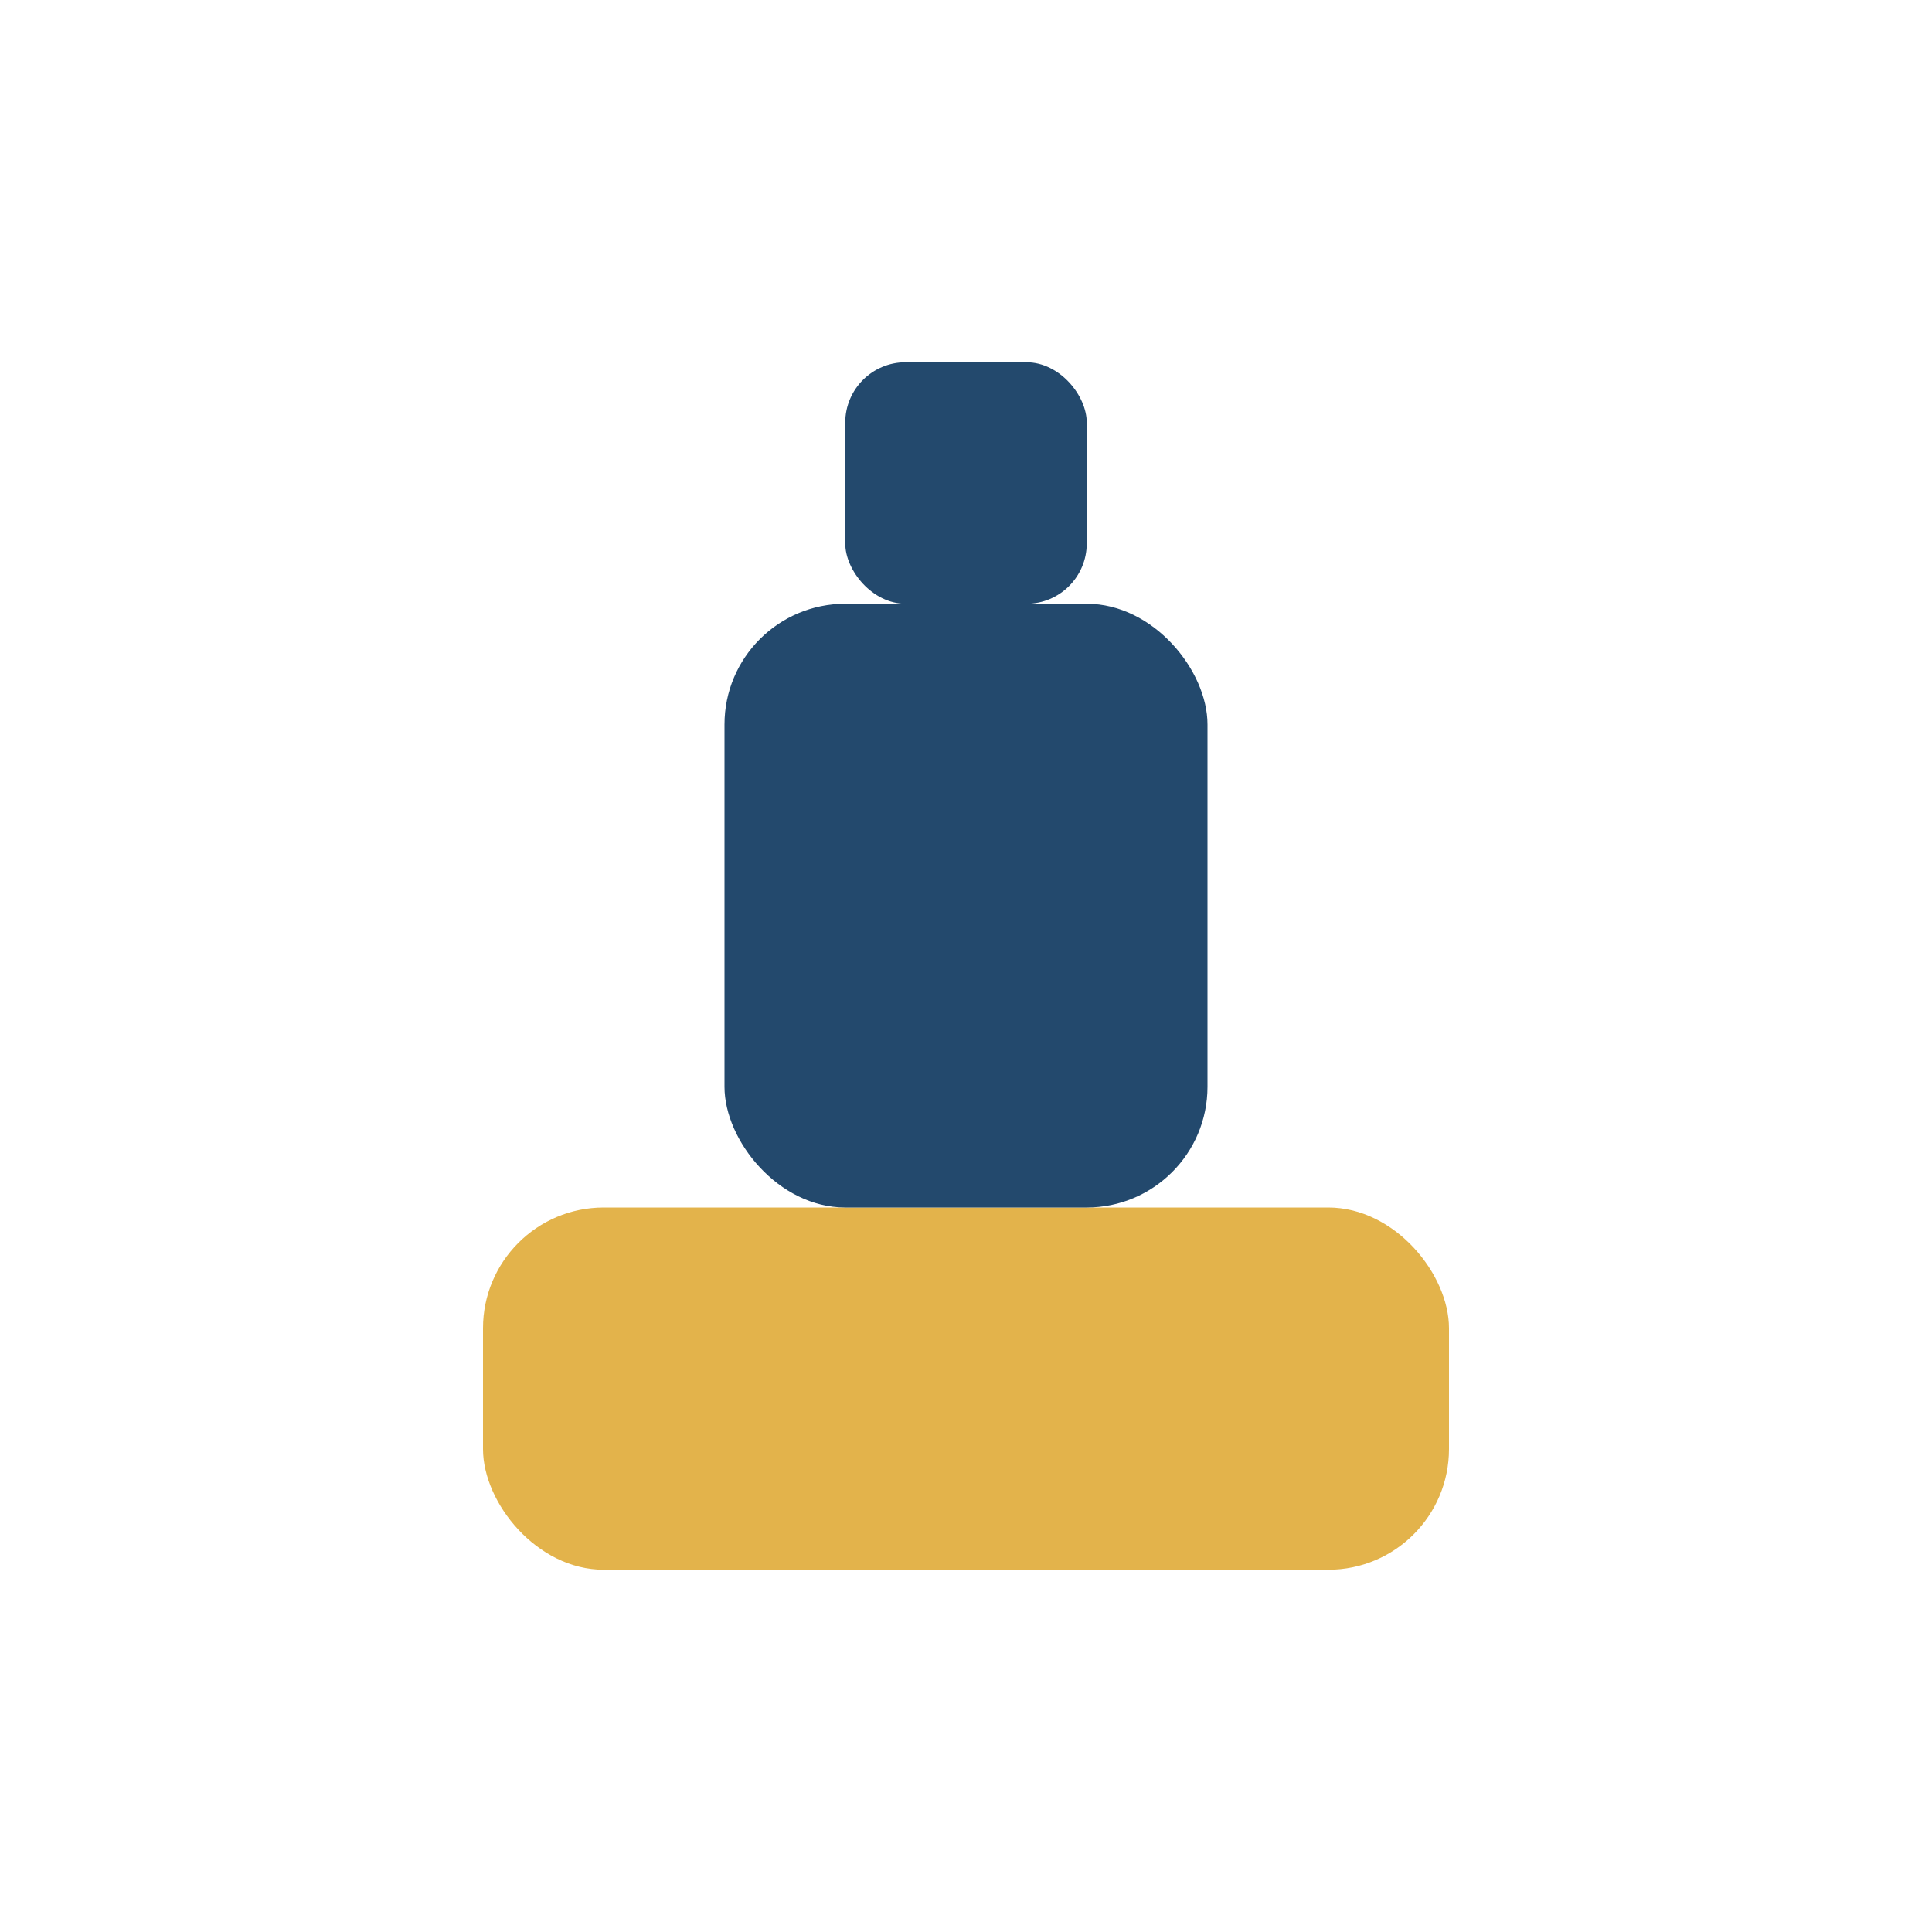
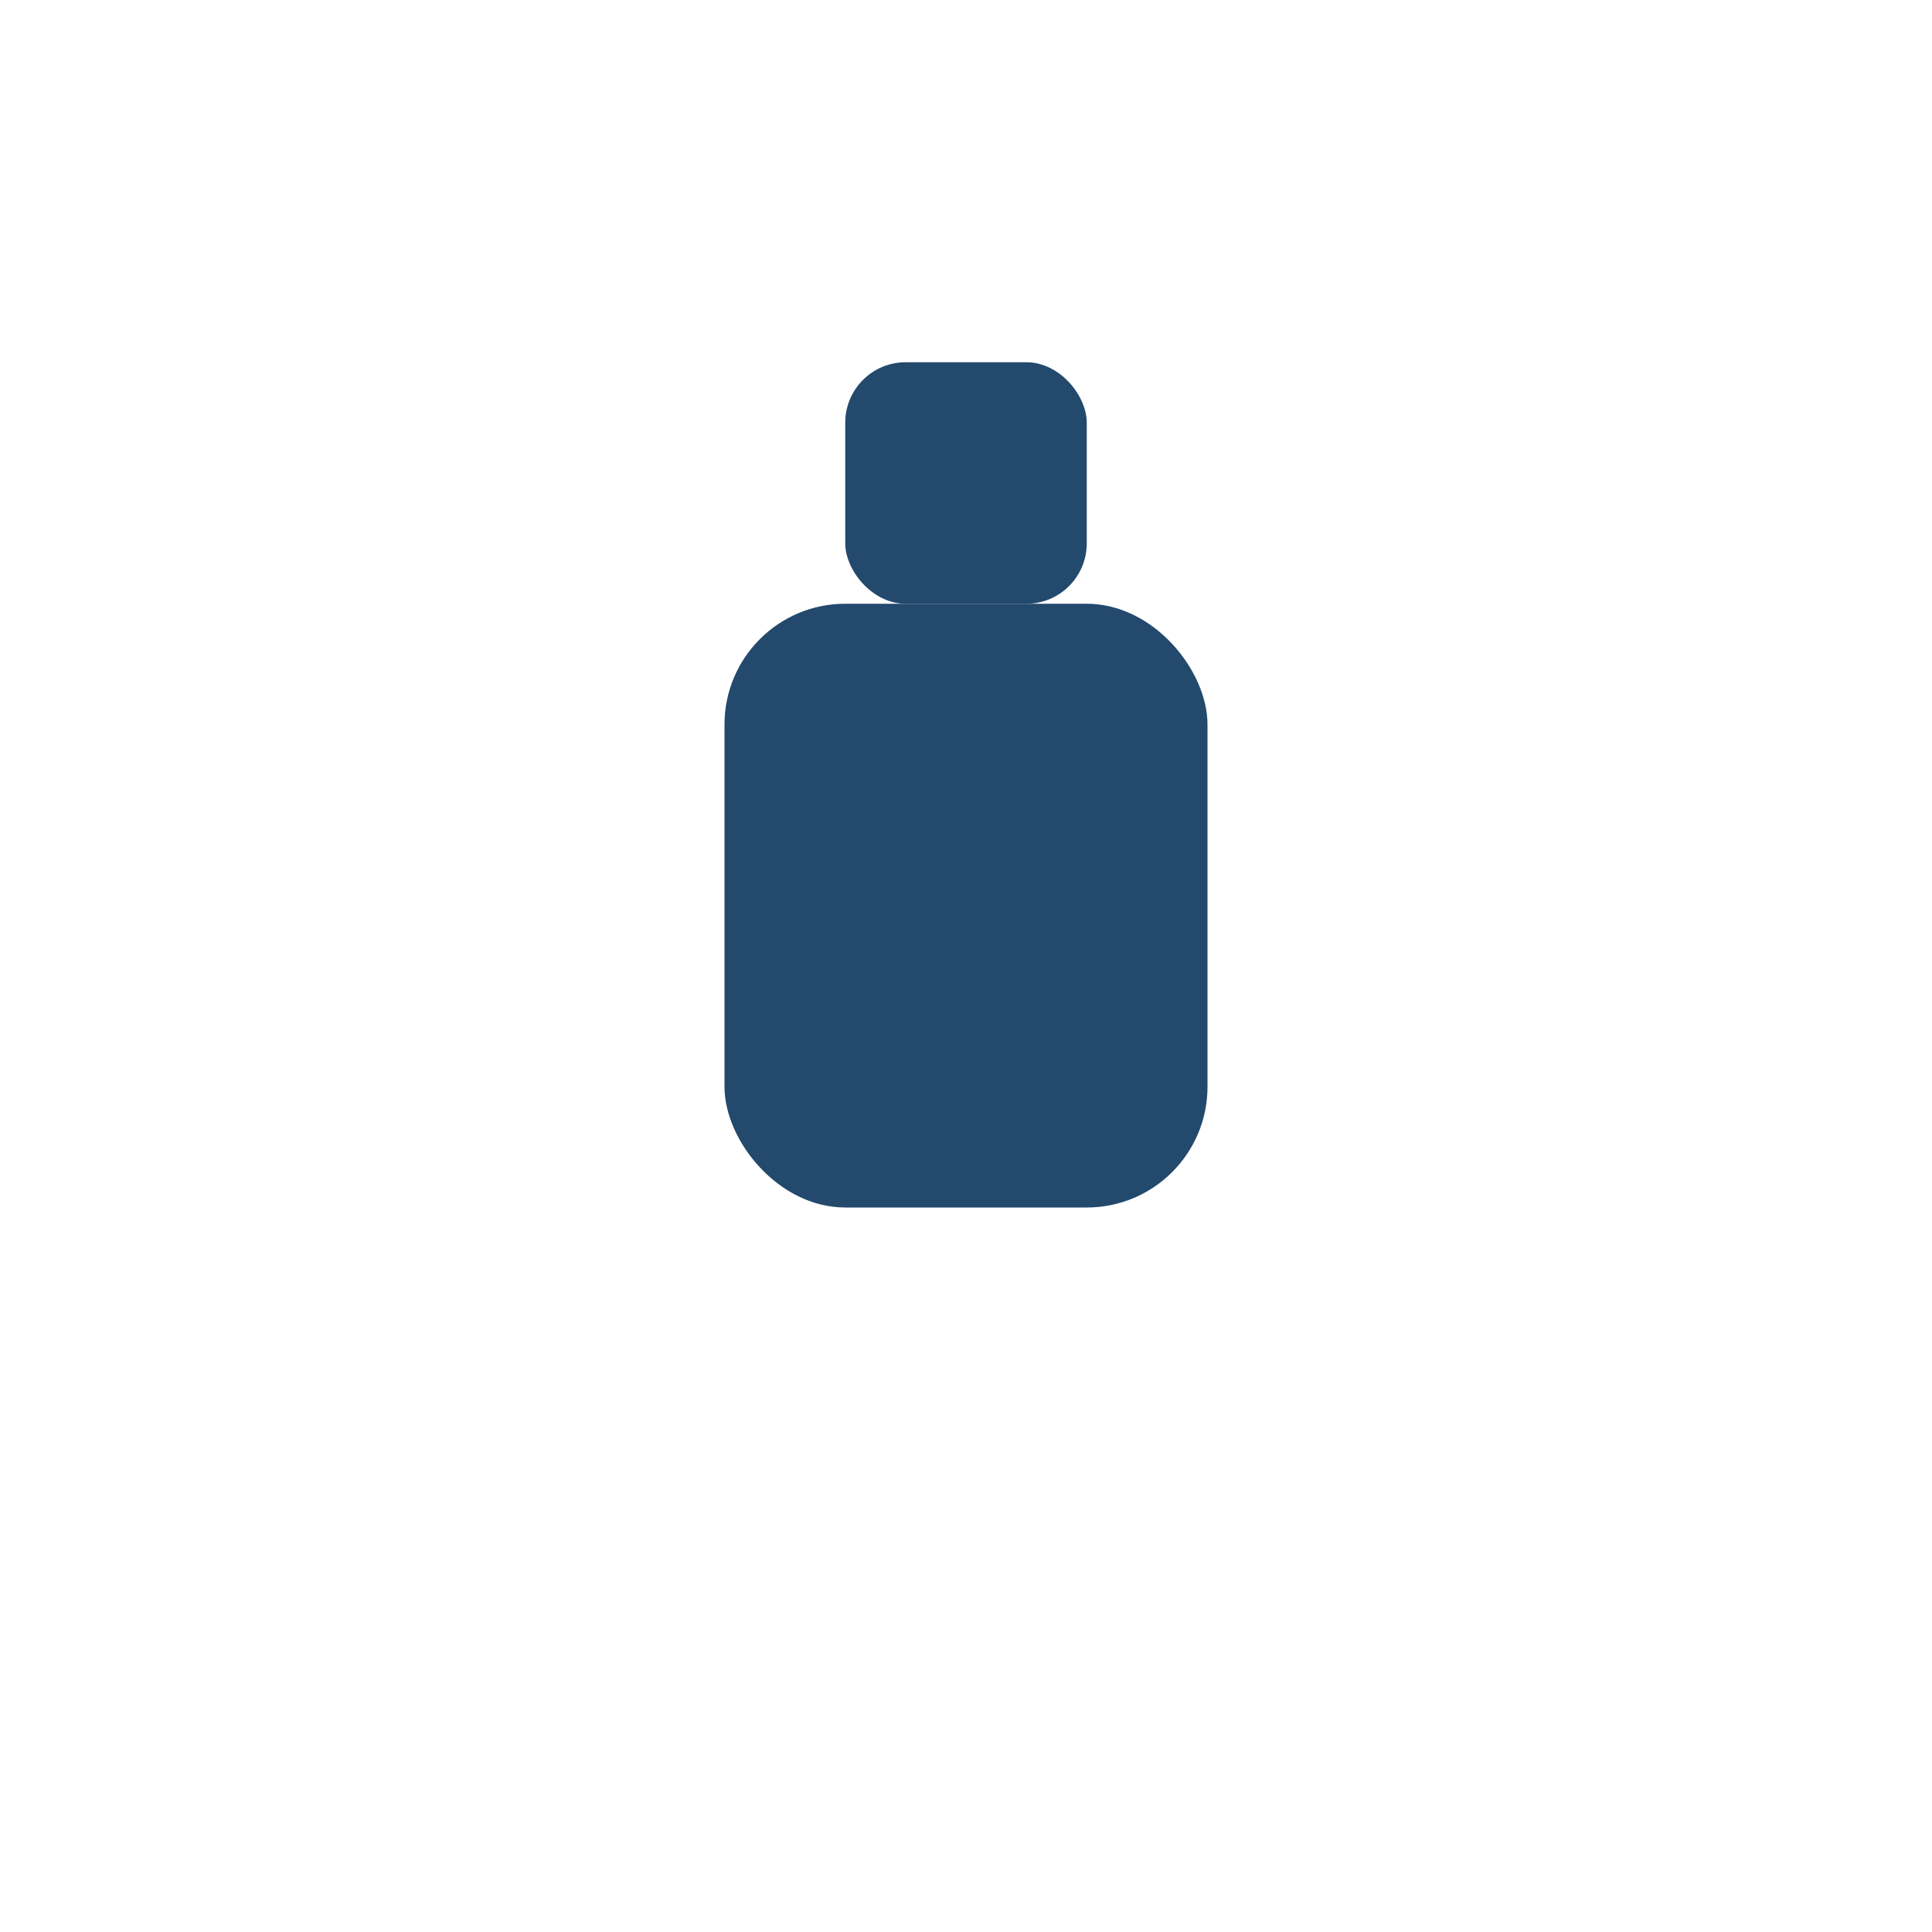
<svg xmlns="http://www.w3.org/2000/svg" width="32" height="32" viewBox="0 0 32 32">
-   <rect x="8" y="20" width="16" height="6" rx="2" fill="#e3b34b" />
  <rect x="12" y="10" width="8" height="10" rx="2" fill="#23496d" />
  <rect x="14" y="6" width="4" height="4" rx="1" fill="#23496d" />
</svg>